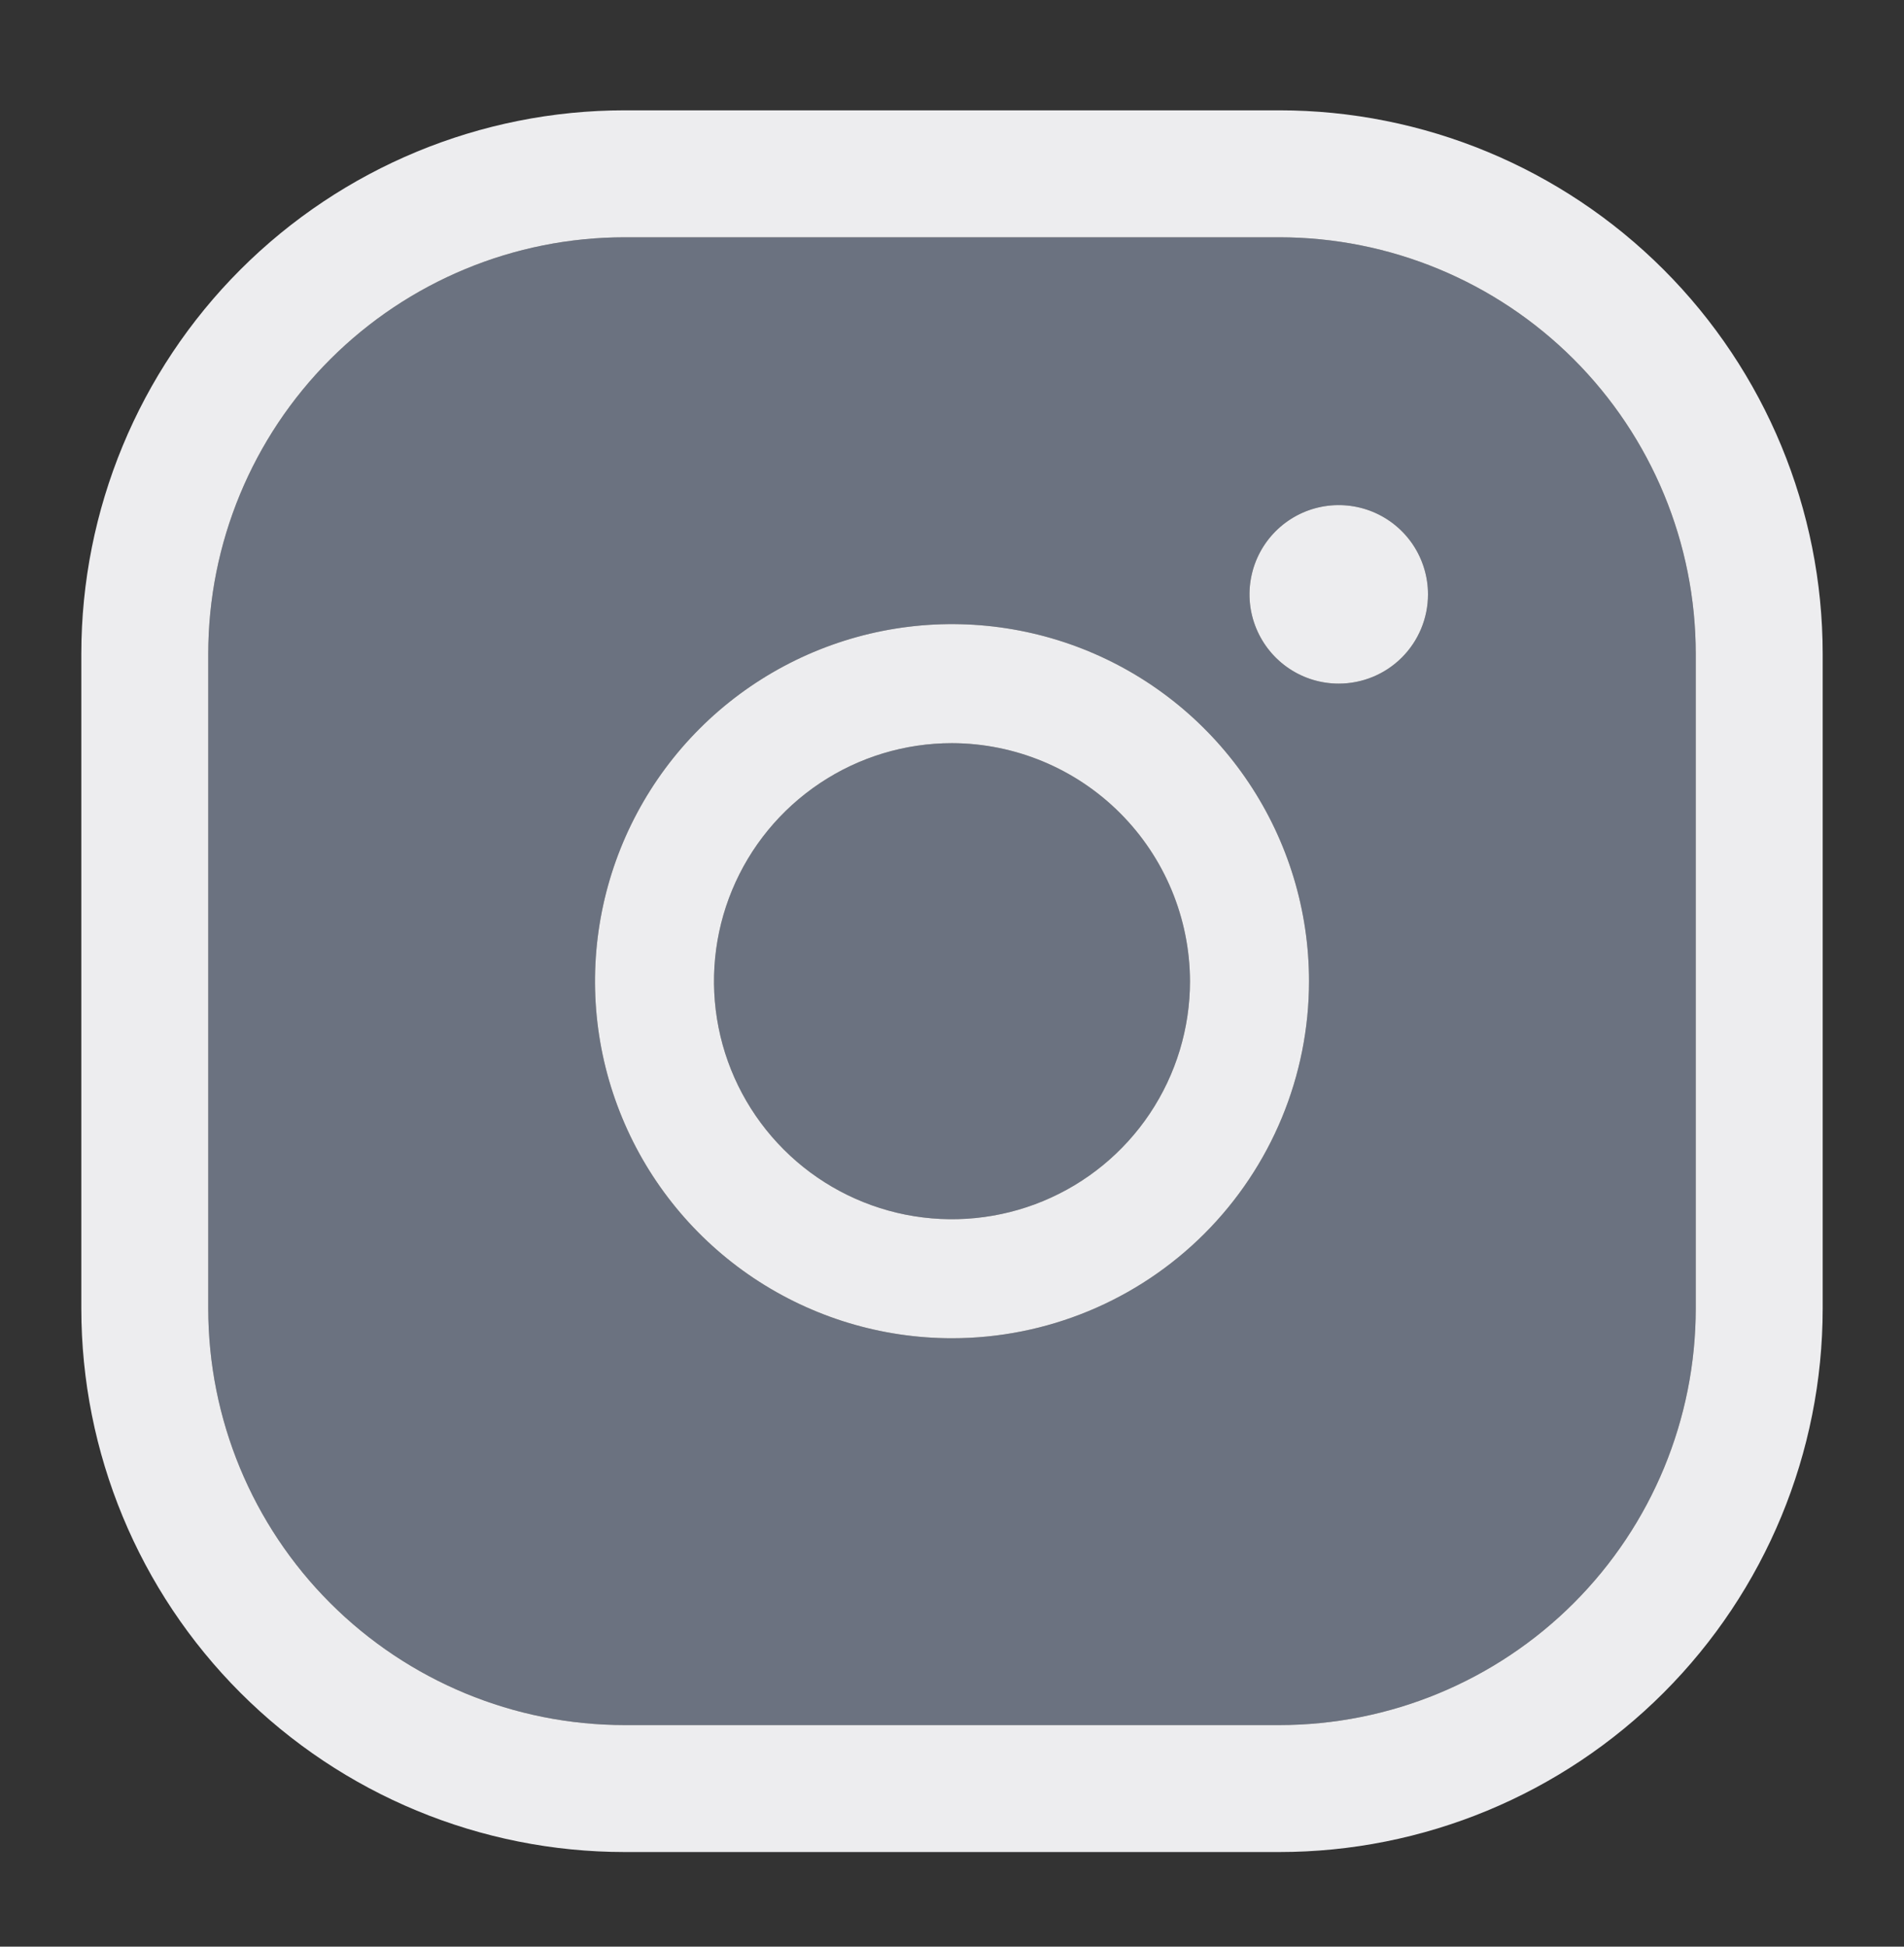
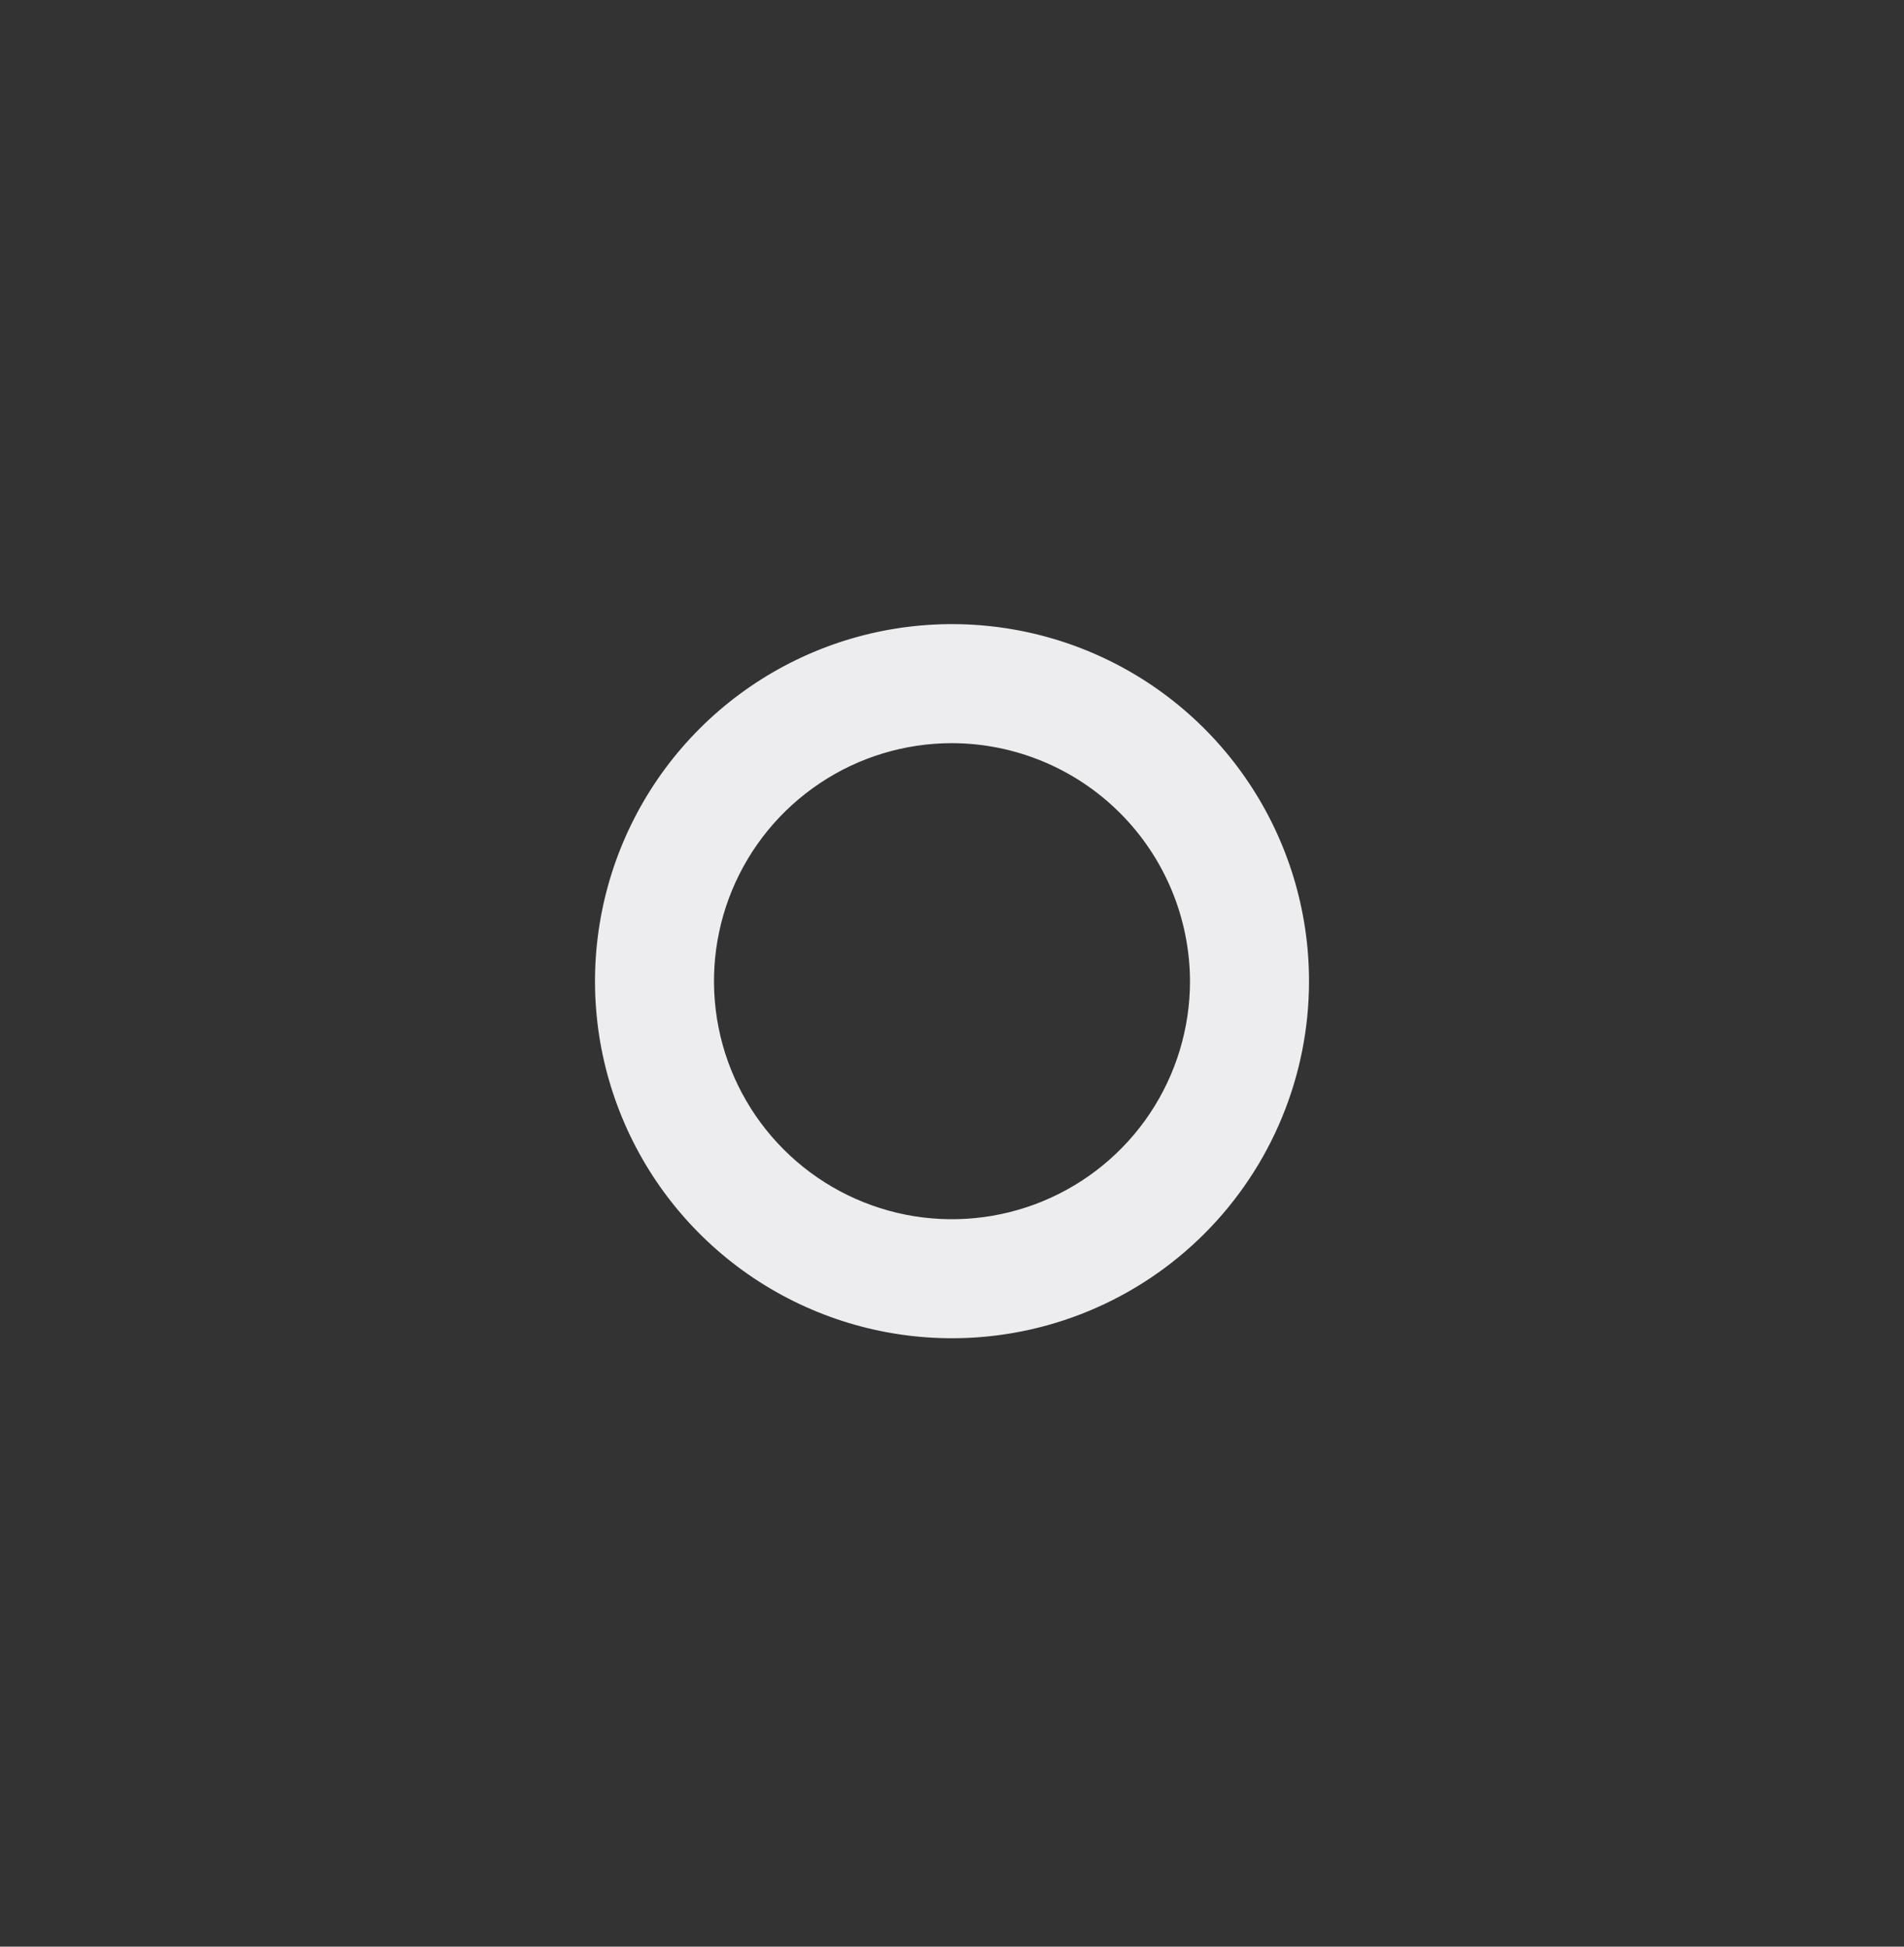
<svg xmlns="http://www.w3.org/2000/svg" width="45" height="46" viewBox="0 0 45 46" fill="none">
  <rect x="0" y="0" width="45" height="46" fill="#333333" stroke="none" />
-   <path d="M28.125 23.186C28.125 24.298 27.795 25.386 27.177 26.311C26.559 27.236 25.68 27.957 24.653 28.382C23.625 28.808 22.494 28.919 21.403 28.703C20.311 28.485 19.309 27.95 18.523 27.163C17.736 26.376 17.2 25.374 16.983 24.283C16.766 23.192 16.877 22.061 17.303 21.033C17.729 20.005 18.45 19.127 19.375 18.509C20.3 17.89 21.387 17.561 22.5 17.561C23.99 17.565 25.419 18.159 26.472 19.213C27.526 20.267 28.12 21.695 28.125 23.186ZM40.078 15.451V30.92C40.078 33.531 39.041 36.034 37.195 37.88C35.349 39.727 32.845 40.764 30.234 40.764H14.766C12.155 40.764 9.651 39.727 7.805 37.88C5.959 36.034 4.922 33.531 4.922 30.92V15.451C4.922 12.84 5.959 10.337 7.805 8.491C9.651 6.645 12.155 5.607 14.766 5.607H30.234C32.845 5.607 35.349 6.645 37.195 8.491C39.041 10.337 40.078 12.84 40.078 15.451ZM30.938 23.186C30.938 21.517 30.443 19.886 29.515 18.498C28.588 17.11 27.271 16.029 25.729 15.39C24.187 14.752 22.491 14.585 20.854 14.91C19.217 15.236 17.714 16.039 16.534 17.219C15.354 18.399 14.55 19.903 14.225 21.54C13.899 23.176 14.066 24.873 14.705 26.414C15.343 27.956 16.425 29.274 17.812 30.201C19.2 31.128 20.831 31.623 22.5 31.623C24.738 31.623 26.884 30.734 28.466 29.152C30.049 27.569 30.938 25.423 30.938 23.186ZM33.75 14.045C33.75 13.628 33.626 13.22 33.395 12.873C33.163 12.526 32.833 12.256 32.448 12.096C32.062 11.937 31.638 11.895 31.229 11.976C30.82 12.057 30.444 12.258 30.149 12.553C29.854 12.848 29.653 13.224 29.572 13.633C29.49 14.043 29.532 14.467 29.692 14.852C29.852 15.238 30.122 15.567 30.469 15.799C30.816 16.031 31.223 16.154 31.641 16.154C32.2 16.154 32.737 15.932 33.132 15.537C33.528 15.141 33.75 14.604 33.75 14.045Z" fill="#6B7280" />
  <path fill-rule="evenodd" clip-rule="evenodd" d="M30.938 23.186C30.938 21.517 30.443 19.886 29.515 18.498C28.588 17.11 27.271 16.029 25.729 15.39C24.187 14.752 22.491 14.585 20.854 14.91C19.217 15.236 17.714 16.039 16.534 17.219C15.354 18.399 14.55 19.903 14.225 21.54C13.899 23.176 14.066 24.873 14.705 26.414C15.343 27.956 16.425 29.274 17.812 30.201C19.2 31.128 20.831 31.623 22.5 31.623C24.738 31.623 26.884 30.734 28.466 29.152C30.049 27.569 30.938 25.423 30.938 23.186ZM27.177 26.311C27.795 25.386 28.125 24.298 28.125 23.186C28.12 21.695 27.526 20.267 26.472 19.213C25.419 18.159 23.99 17.565 22.5 17.561C21.387 17.561 20.3 17.89 19.375 18.509C18.45 19.127 17.729 20.005 17.303 21.033C16.877 22.061 16.766 23.192 16.983 24.283C17.2 25.374 17.736 26.376 18.523 27.163C19.309 27.95 20.311 28.485 21.403 28.703C22.494 28.919 23.625 28.808 24.653 28.382C25.68 27.957 26.559 27.236 27.177 26.311Z" fill="#EDEDEF" />
-   <path d="M33.75 14.045C33.75 13.628 33.626 13.22 33.395 12.873C33.163 12.526 32.833 12.256 32.448 12.096C32.062 11.937 31.638 11.895 31.229 11.976C30.82 12.057 30.444 12.258 30.149 12.553C29.854 12.848 29.653 13.224 29.572 13.633C29.49 14.043 29.532 14.467 29.692 14.852C29.852 15.238 30.122 15.567 30.469 15.799C30.816 16.031 31.223 16.154 31.641 16.154C32.2 16.154 32.737 15.932 33.132 15.537C33.528 15.141 33.75 14.604 33.75 14.045Z" fill="#EDEDEF" />
-   <path d="M41.578 30.92V15.451C41.578 12.443 40.383 9.557 38.256 7.43C36.128 5.303 33.243 4.107 30.234 4.107H14.766C11.757 4.107 8.872 5.303 6.744 7.43C4.617 9.557 3.422 12.443 3.422 15.451V30.92C3.422 33.928 4.617 36.814 6.744 38.941C8.872 41.069 11.757 42.264 14.766 42.264H30.234C33.243 42.264 36.128 41.069 38.256 38.941C40.383 36.814 41.578 33.928 41.578 30.92Z" stroke="#EDEDEF" stroke-width="3" />
</svg>